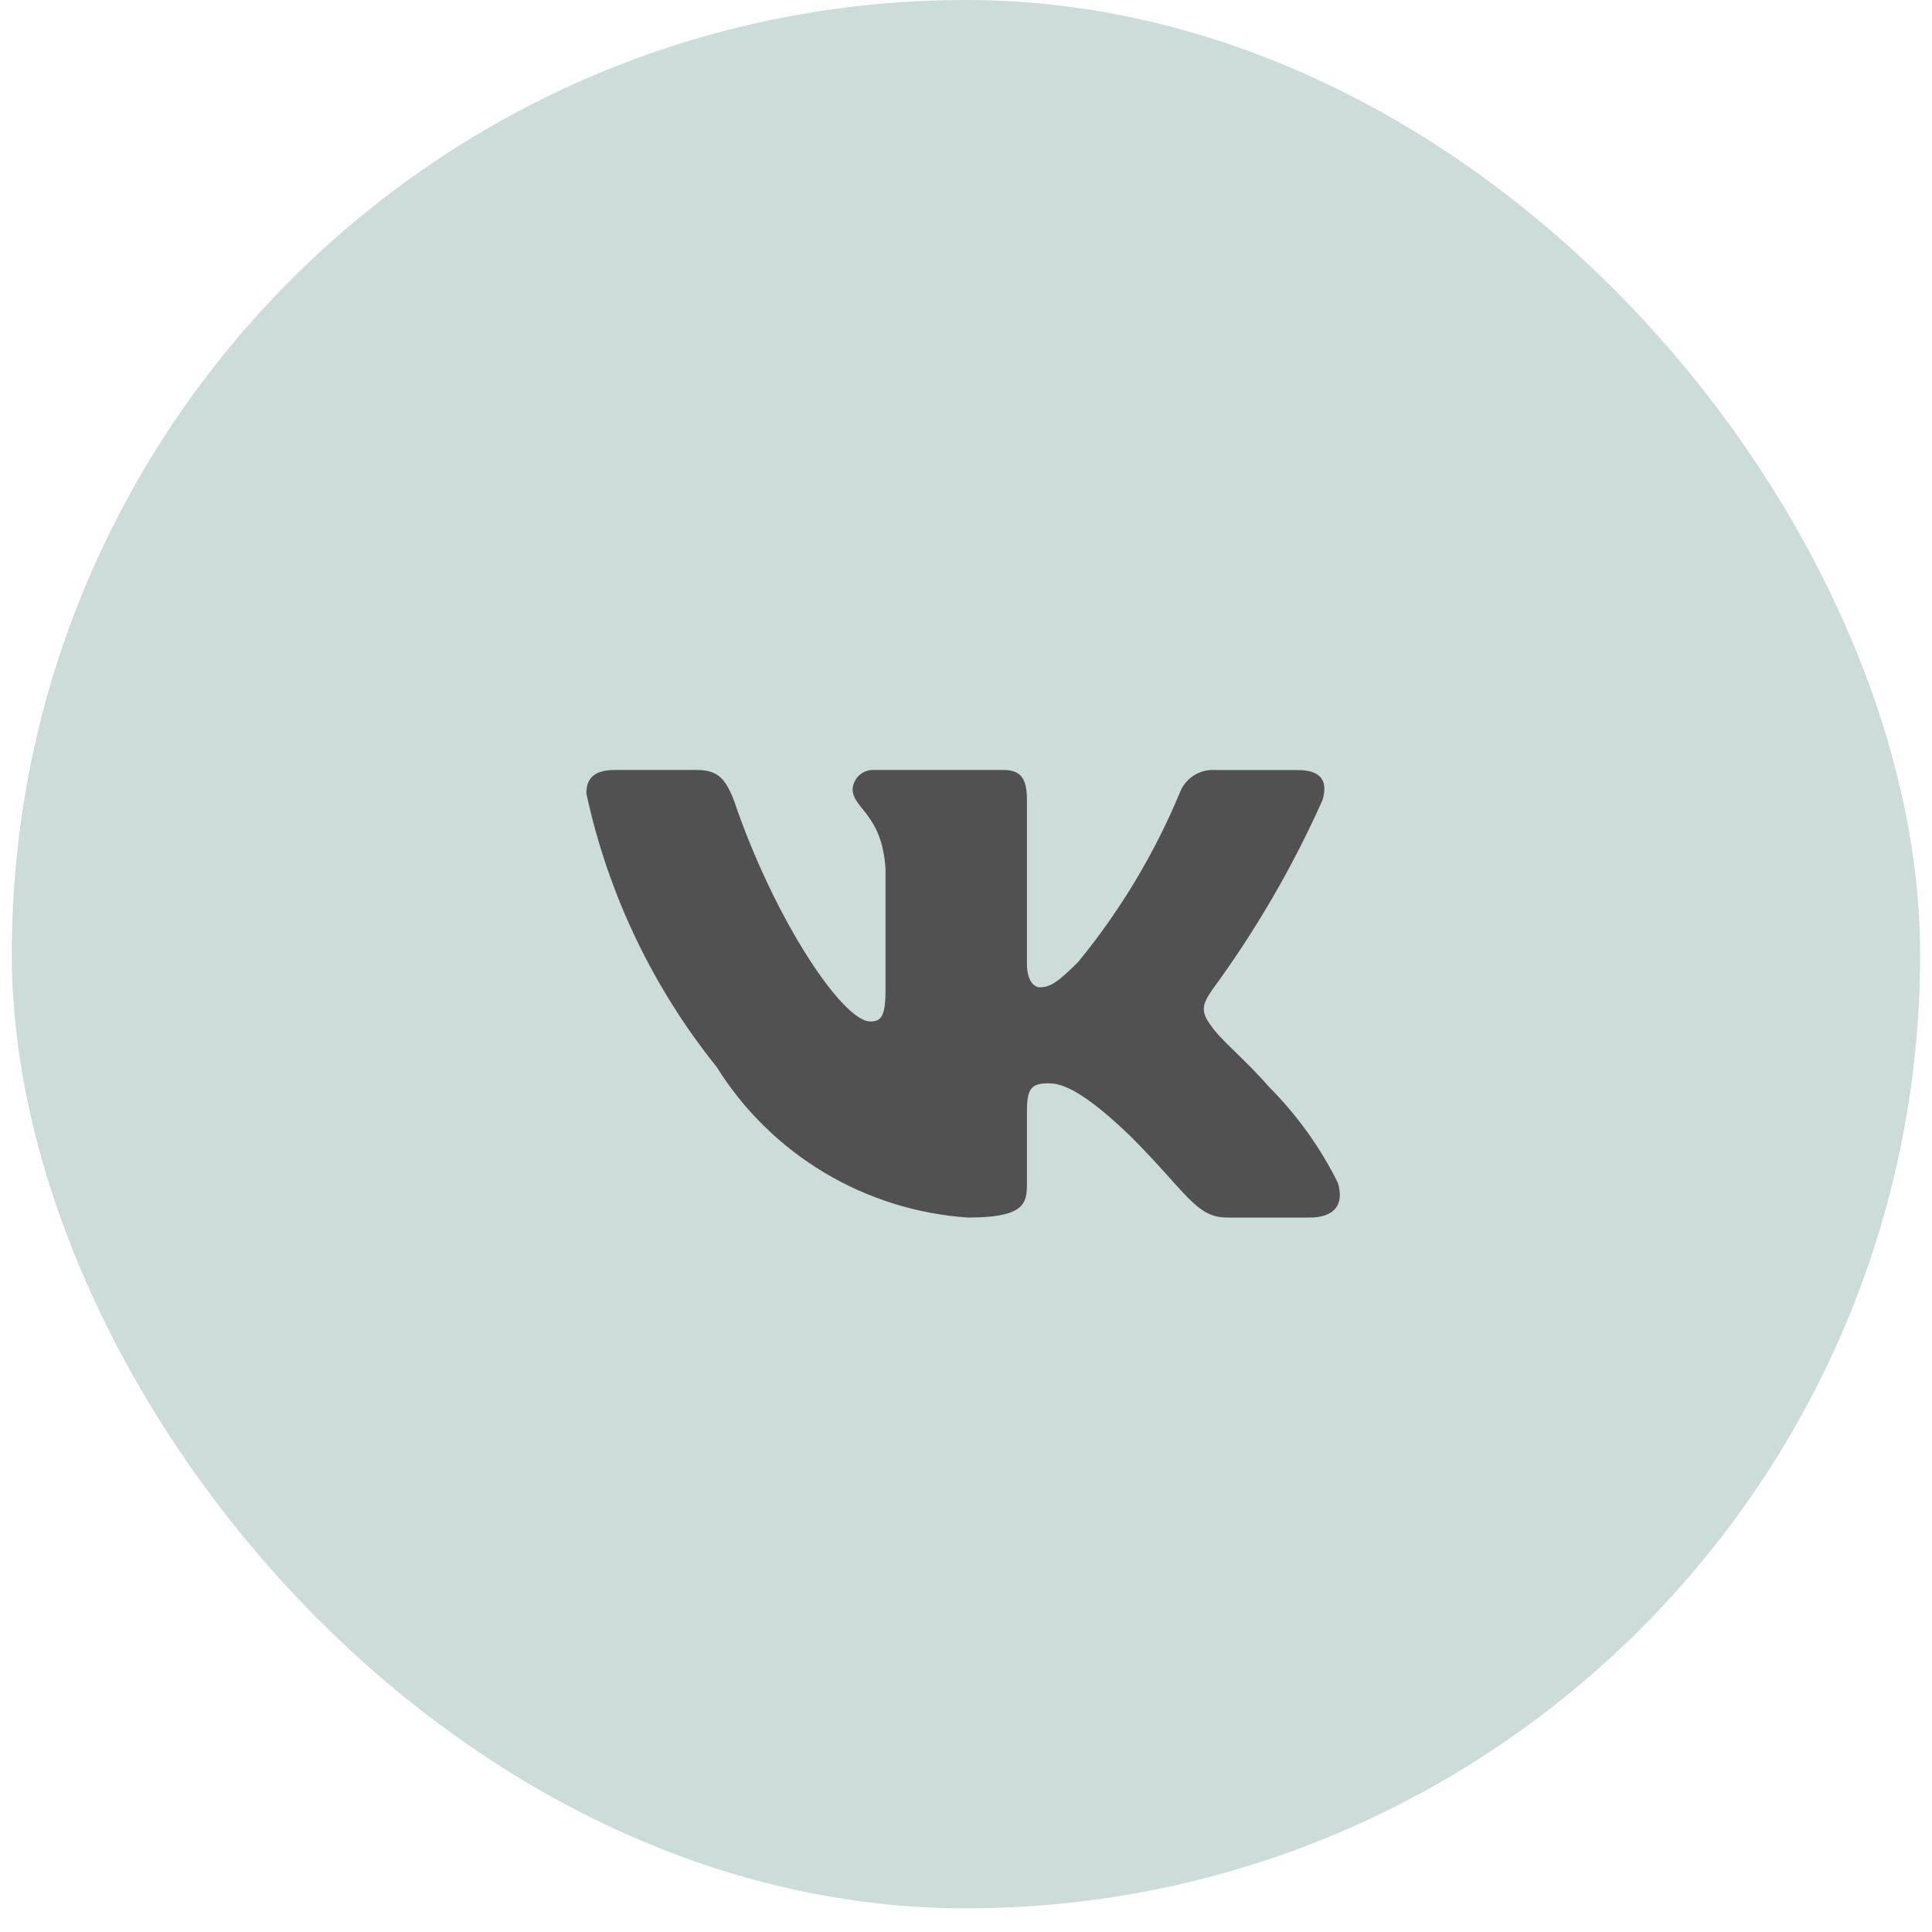
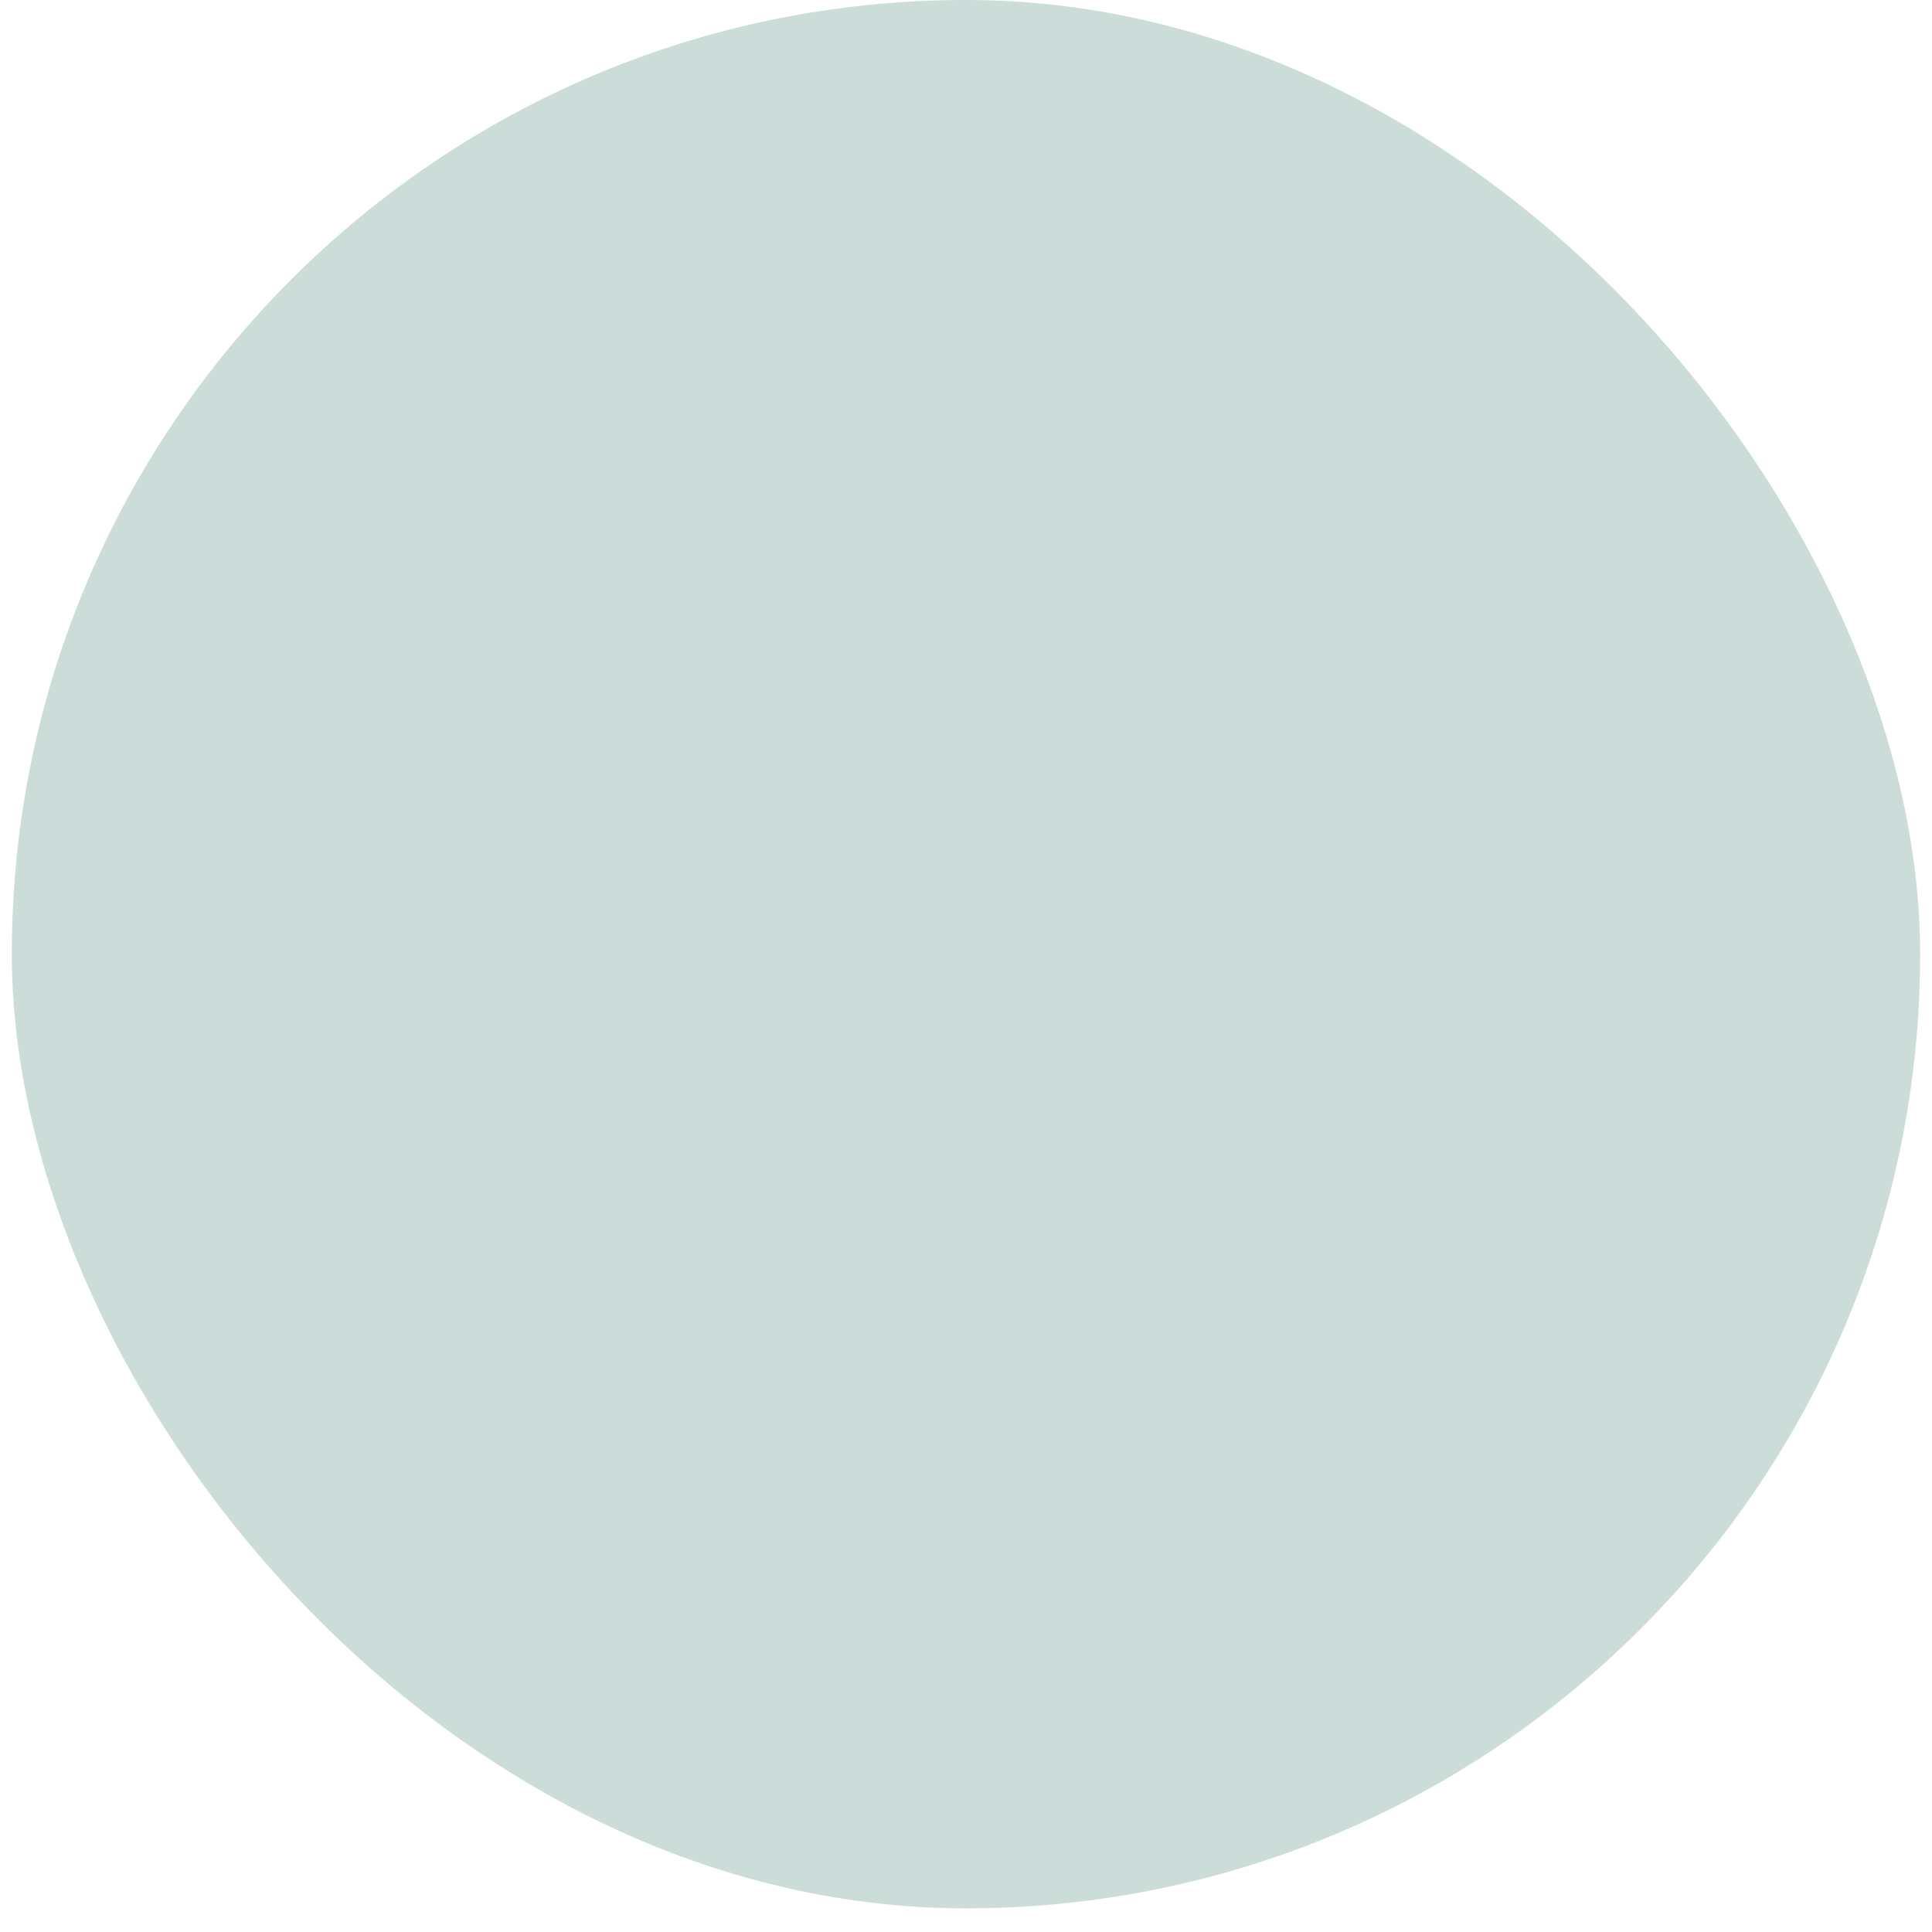
<svg xmlns="http://www.w3.org/2000/svg" width="35" height="35" viewBox="0 0 35 35" fill="none">
  <rect x="0.214" width="34.571" height="34.571" rx="17.286" fill="#CCDCD8" />
  <g clip-path="url(#clip0_2228_13)">
    <g clip-path="url(#clip1_2228_13)">
      <g clip-path="url(#clip2_2228_13)">
-         <path d="M23.725 22.057H22.23C21.665 22.057 21.495 21.599 20.481 20.585C19.596 19.732 19.222 19.625 18.998 19.625C18.688 19.625 18.604 19.711 18.604 20.137V21.481C18.604 21.844 18.486 22.057 17.536 22.057C16.615 21.995 15.721 21.715 14.93 21.241C14.137 20.766 13.47 20.11 12.981 19.326C11.821 17.882 11.013 16.187 10.623 14.376C10.623 14.152 10.708 13.949 11.136 13.949H12.629C13.012 13.949 13.151 14.12 13.301 14.515C14.026 16.649 15.264 18.505 15.766 18.505C15.958 18.505 16.042 18.42 16.042 17.94V15.742C15.979 14.739 15.446 14.655 15.446 14.292C15.453 14.196 15.497 14.107 15.568 14.043C15.64 13.979 15.733 13.945 15.829 13.949H18.177C18.498 13.949 18.604 14.109 18.604 14.493V17.46C18.604 17.78 18.741 17.886 18.838 17.886C19.031 17.886 19.179 17.78 19.532 17.427C20.288 16.505 20.907 15.477 21.367 14.376C21.414 14.243 21.503 14.13 21.62 14.053C21.738 13.976 21.877 13.94 22.017 13.95H23.511C23.959 13.95 24.054 14.174 23.959 14.493C23.416 15.71 22.743 16.866 21.954 17.94C21.793 18.185 21.728 18.313 21.954 18.601C22.102 18.825 22.626 19.263 22.977 19.678C23.489 20.189 23.915 20.78 24.236 21.427C24.364 21.844 24.151 22.057 23.725 22.057Z" fill="#515151" />
+         <path d="M23.725 22.057H22.23C21.665 22.057 21.495 21.599 20.481 20.585C19.596 19.732 19.222 19.625 18.998 19.625C18.688 19.625 18.604 19.711 18.604 20.137V21.481C18.604 21.844 18.486 22.057 17.536 22.057C16.615 21.995 15.721 21.715 14.93 21.241C14.137 20.766 13.47 20.11 12.981 19.326C11.821 17.882 11.013 16.187 10.623 14.376C10.623 14.152 10.708 13.949 11.136 13.949H12.629C13.012 13.949 13.151 14.12 13.301 14.515C14.026 16.649 15.264 18.505 15.766 18.505C15.958 18.505 16.042 18.42 16.042 17.94V15.742C15.979 14.739 15.446 14.655 15.446 14.292C15.453 14.196 15.497 14.107 15.568 14.043C15.64 13.979 15.733 13.945 15.829 13.949H18.177C18.498 13.949 18.604 14.109 18.604 14.493V17.46C18.604 17.78 18.741 17.886 18.838 17.886C19.031 17.886 19.179 17.78 19.532 17.427C20.288 16.505 20.907 15.477 21.367 14.376C21.414 14.243 21.503 14.13 21.62 14.053C21.738 13.976 21.877 13.94 22.017 13.95H23.511C23.959 13.95 24.054 14.174 23.959 14.493C23.416 15.71 22.743 16.866 21.954 17.94C21.793 18.185 21.728 18.313 21.954 18.601C22.102 18.825 22.626 19.263 22.977 19.678C24.364 21.844 24.151 22.057 23.725 22.057Z" fill="#515151" />
      </g>
    </g>
  </g>
  <defs>
    <clipPath id="clip0_2228_13">
-       <rect width="13.829" height="8.574" fill="white" transform="translate(10.586 13.829)" />
-     </clipPath>
+       </clipPath>
    <clipPath id="clip1_2228_13">
      <rect width="13.829" height="8.574" fill="white" transform="translate(10.586 13.829)" />
    </clipPath>
    <clipPath id="clip2_2228_13">
      <rect width="13.813" height="8.574" fill="white" transform="translate(10.594 13.829)" />
    </clipPath>
  </defs>
</svg>